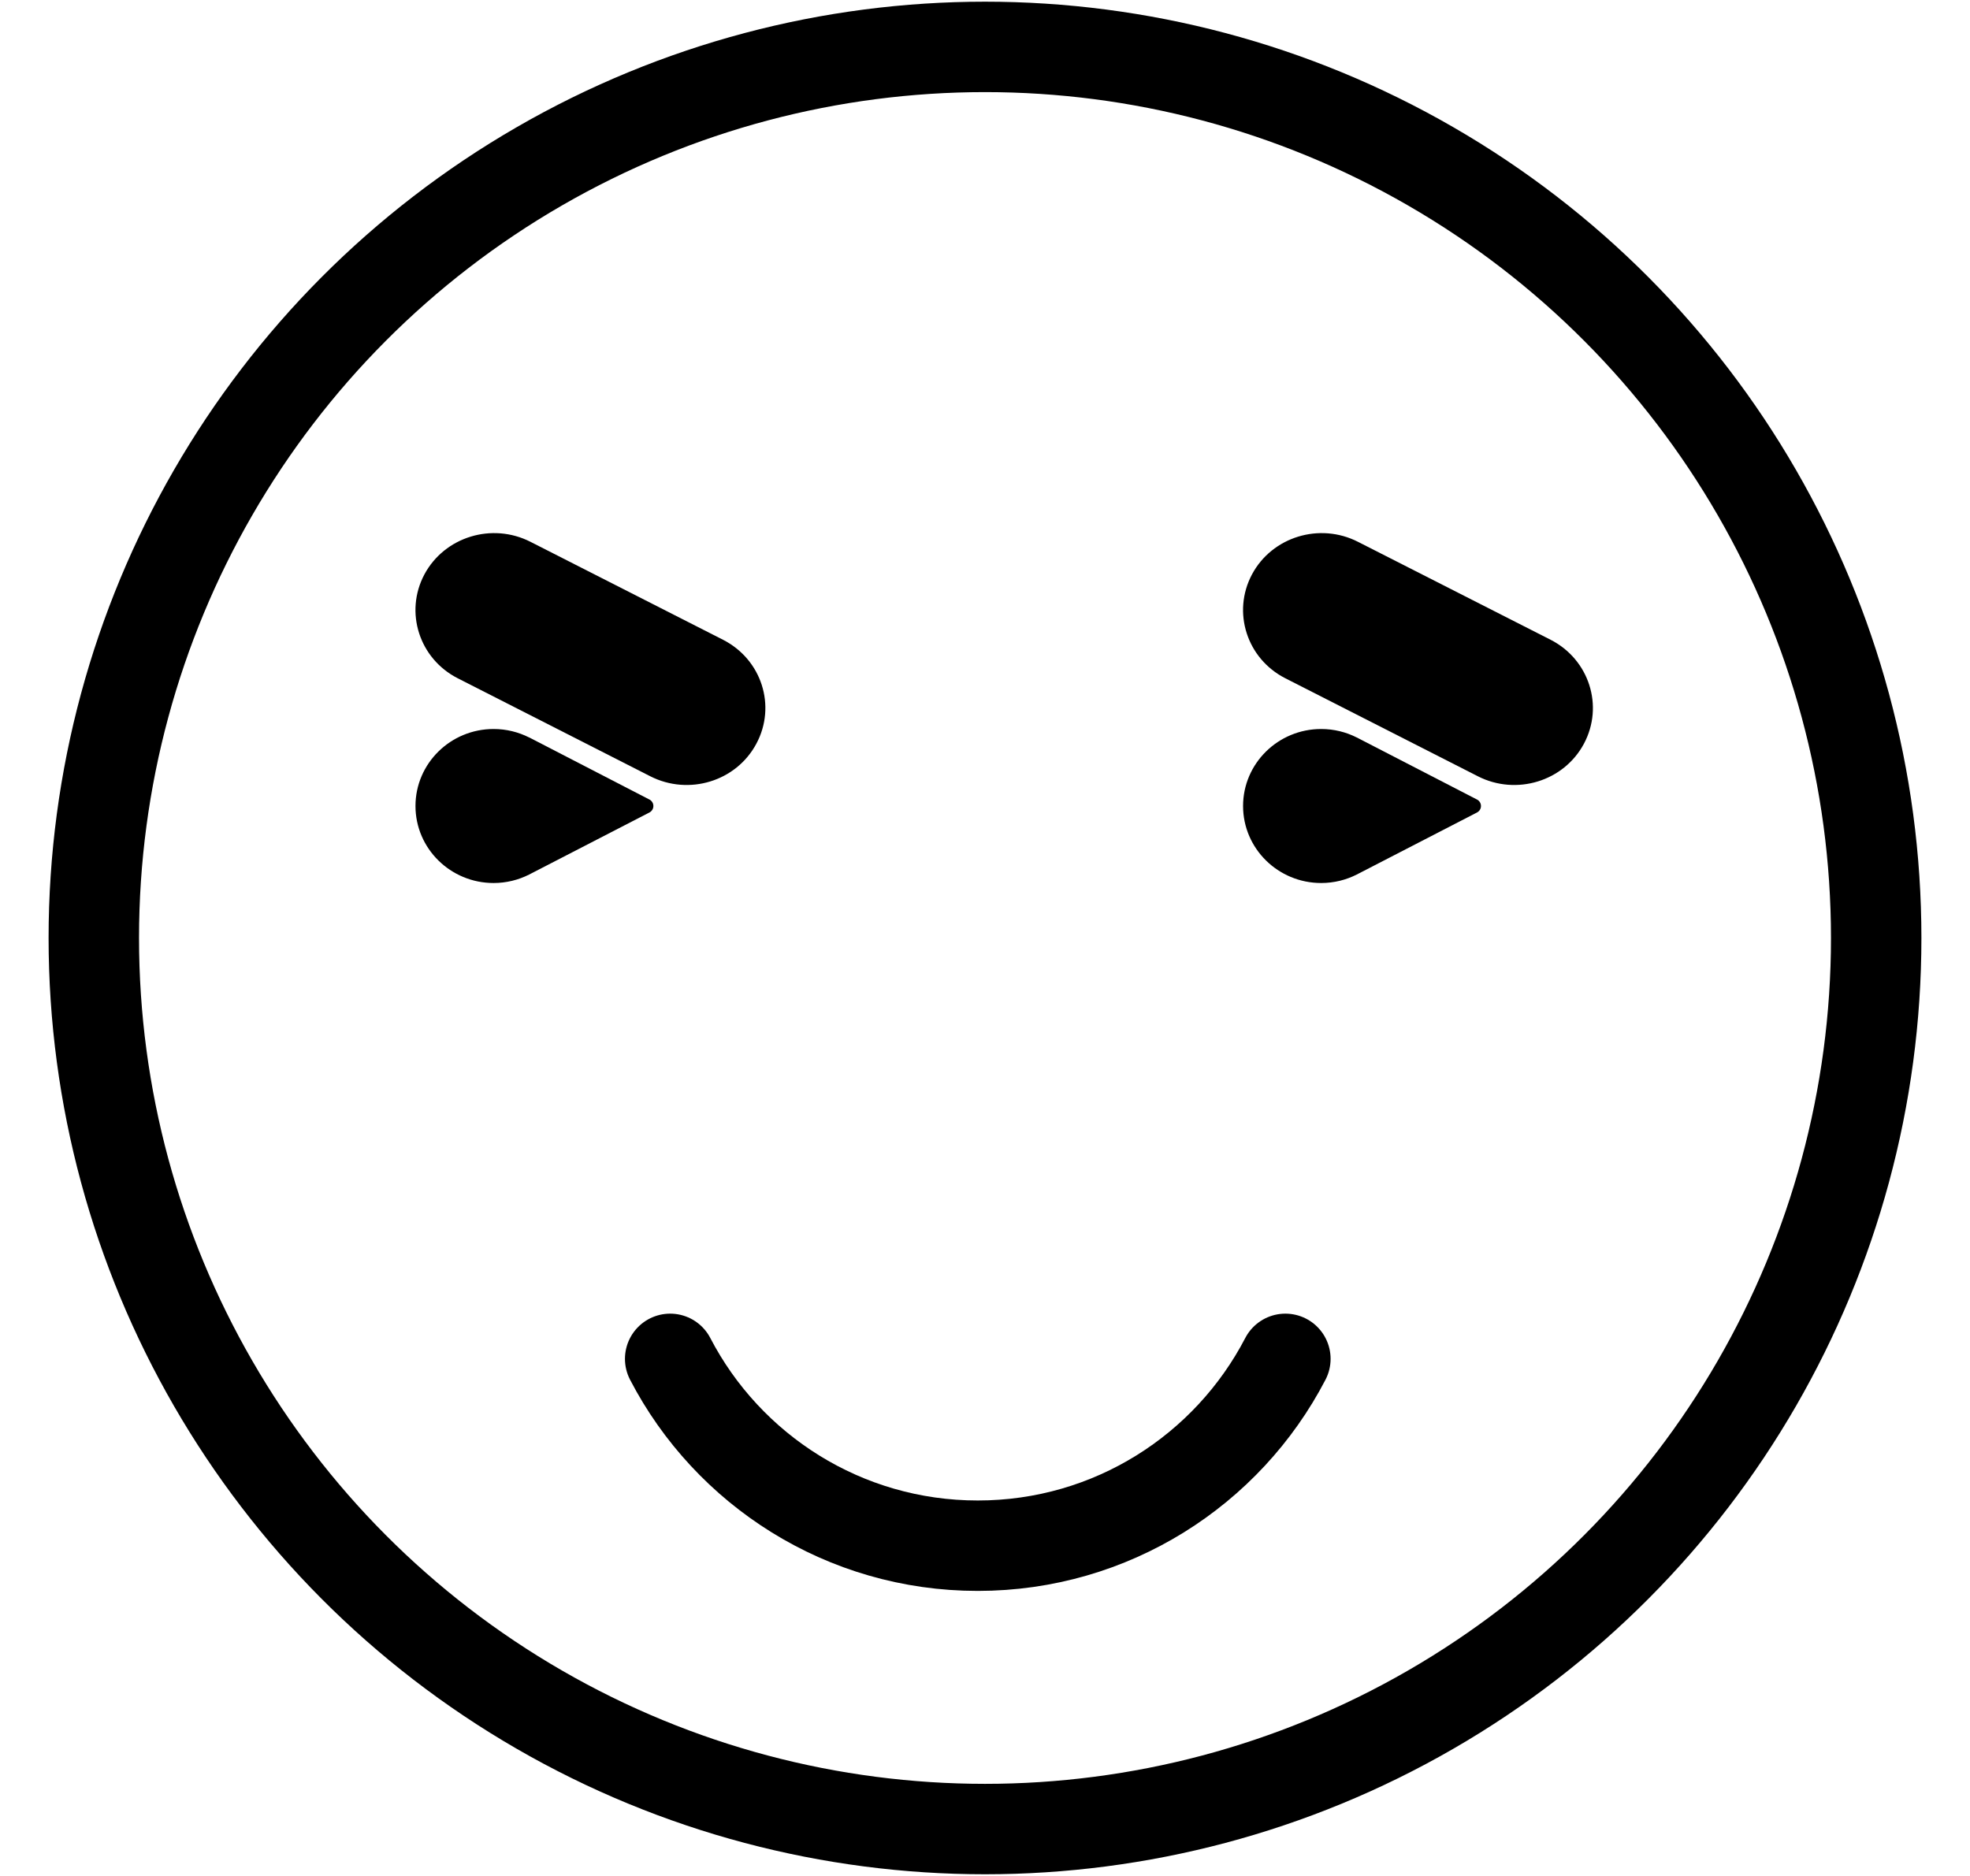
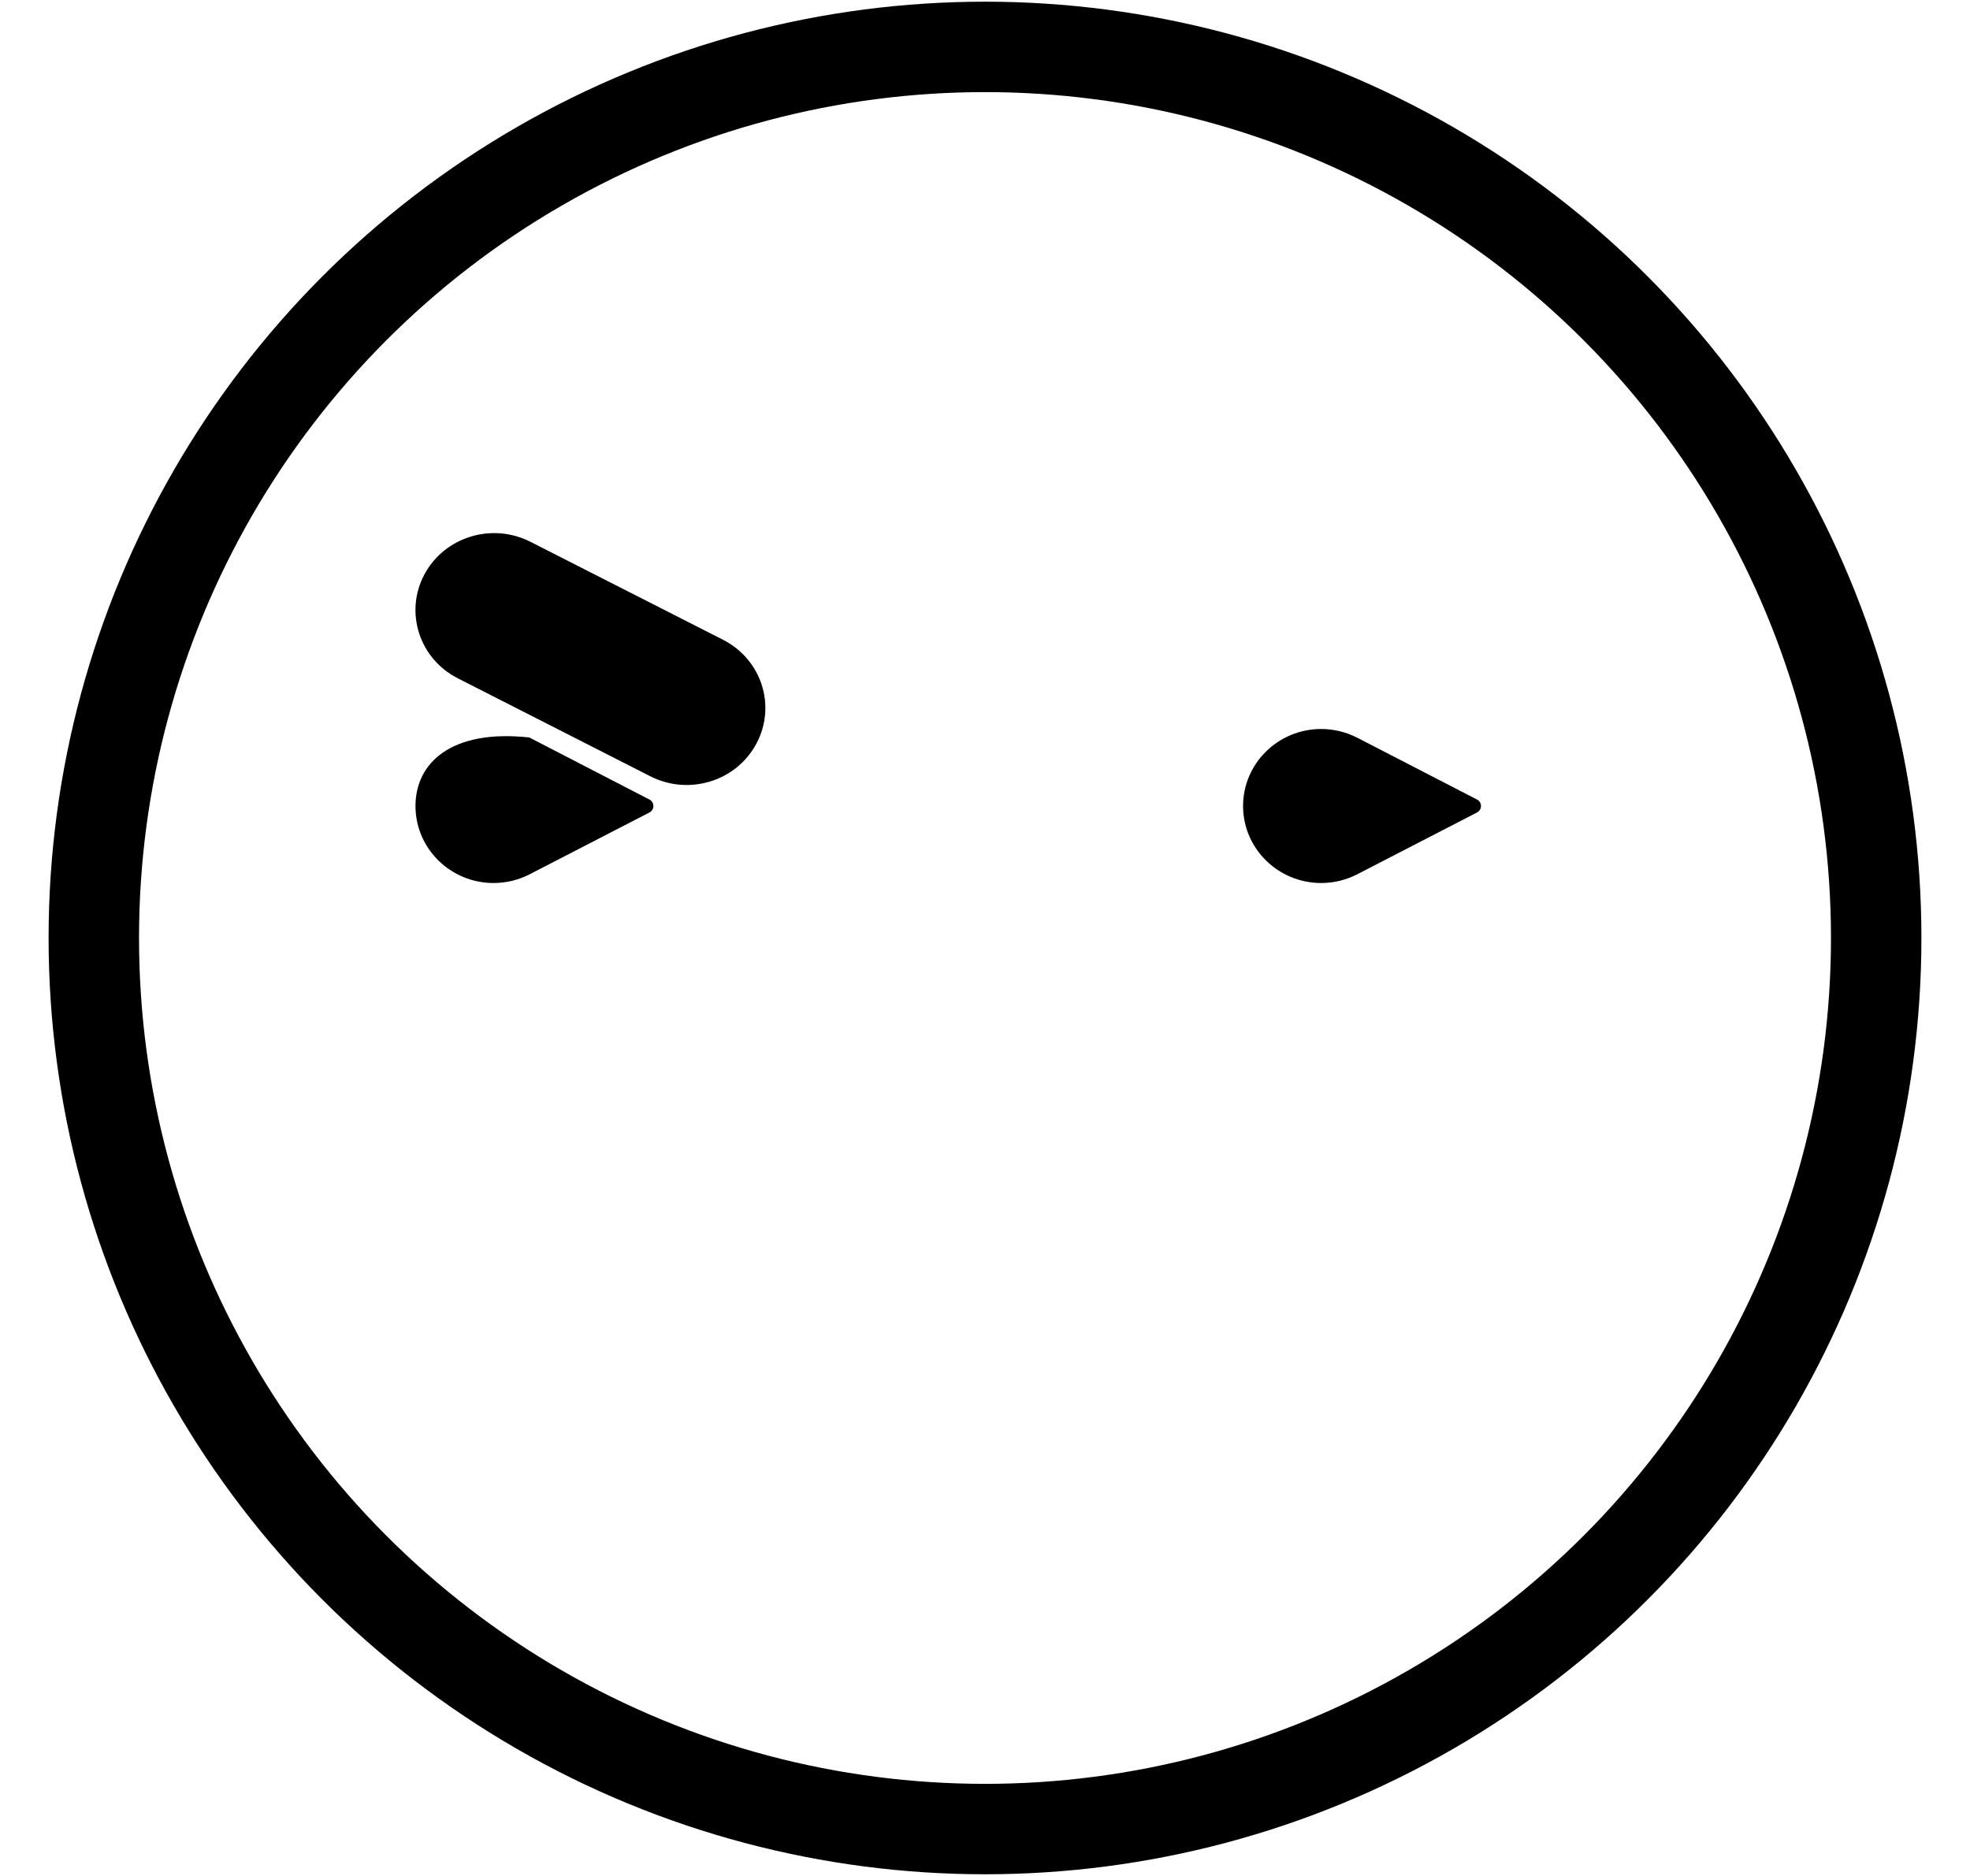
<svg xmlns="http://www.w3.org/2000/svg" width="21" height="20" viewBox="0 0 21 20" fill="none">
  <circle cx="10.5" cy="10" r="9.5" stroke="black" stroke-width="0.964" />
-   <path d="M7.144 14.487C7.759 15.671 8.997 16.479 10.423 16.479C11.849 16.479 13.087 15.671 13.702 14.487" stroke="black" stroke-width="0.964" stroke-linecap="round" />
-   <path d="M5.64 9.324L6.921 8.663C6.947 8.65 6.965 8.624 6.965 8.593C6.965 8.56 6.945 8.533 6.917 8.521L5.657 7.87C5.651 7.867 5.646 7.864 5.641 7.862H5.64C5.527 7.805 5.398 7.772 5.262 7.772C4.802 7.772 4.429 8.14 4.429 8.593C4.429 9.046 4.802 9.414 5.262 9.414C5.398 9.414 5.527 9.381 5.64 9.324L5.64 9.324Z" fill="black" />
+   <path d="M5.64 9.324L6.921 8.663C6.947 8.65 6.965 8.624 6.965 8.593C6.965 8.56 6.945 8.533 6.917 8.521L5.657 7.87C5.651 7.867 5.646 7.864 5.641 7.862H5.64C4.802 7.772 4.429 8.14 4.429 8.593C4.429 9.046 4.802 9.414 5.262 9.414C5.398 9.414 5.527 9.381 5.64 9.324L5.64 9.324Z" fill="black" />
  <path d="M7.708 6.821C8.119 7.031 8.278 7.526 8.063 7.928C7.849 8.33 7.343 8.485 6.932 8.276L4.879 7.231C4.469 7.022 4.31 6.526 4.524 6.124C4.739 5.723 5.245 5.567 5.656 5.777L7.708 6.821V6.821Z" fill="black" />
  <path d="M14.462 9.324L15.743 8.663C15.769 8.65 15.787 8.624 15.787 8.593C15.787 8.56 15.767 8.533 15.739 8.521L14.478 7.87C14.473 7.867 14.468 7.864 14.462 7.862H14.462C14.349 7.805 14.22 7.772 14.084 7.772C13.624 7.772 13.251 8.14 13.251 8.593C13.251 9.046 13.624 9.414 14.084 9.414C14.22 9.414 14.349 9.381 14.462 9.324L14.462 9.324Z" fill="black" />
-   <path d="M16.53 6.821C16.94 7.031 17.099 7.526 16.885 7.928C16.671 8.33 16.164 8.485 15.754 8.276L13.701 7.231C13.291 7.022 13.132 6.526 13.346 6.124C13.56 5.723 14.067 5.567 14.477 5.777L16.53 6.821V6.821Z" fill="black" />
</svg>